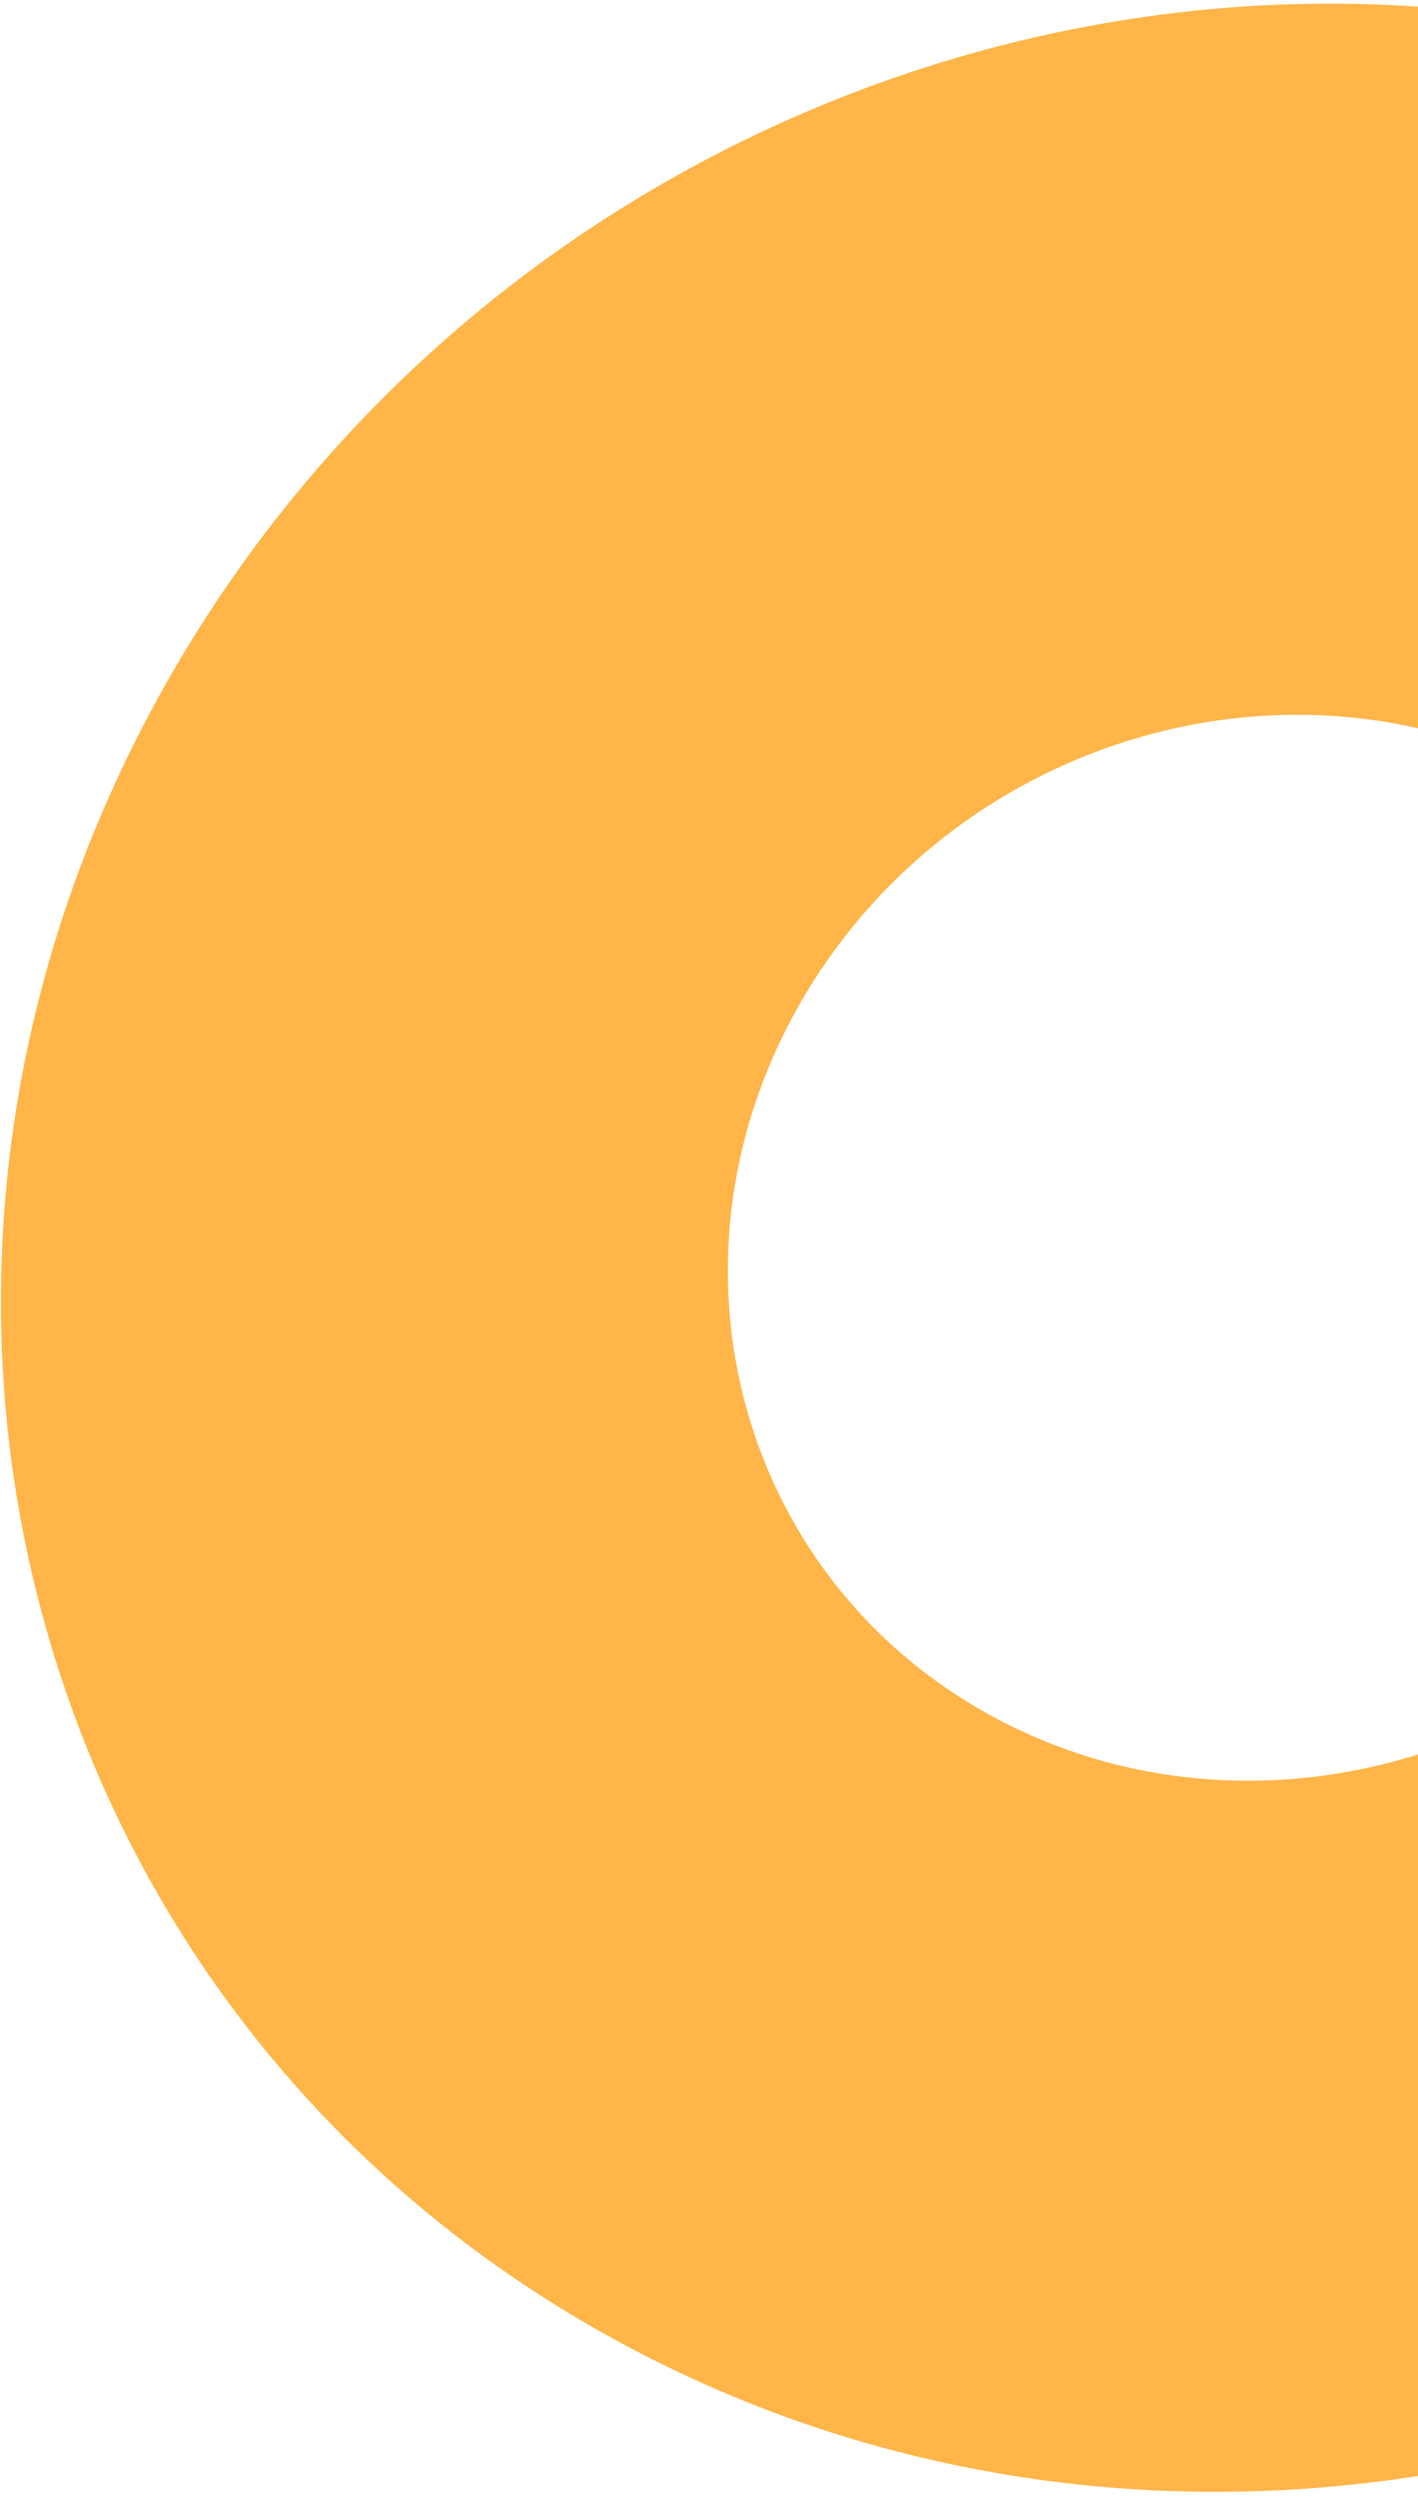
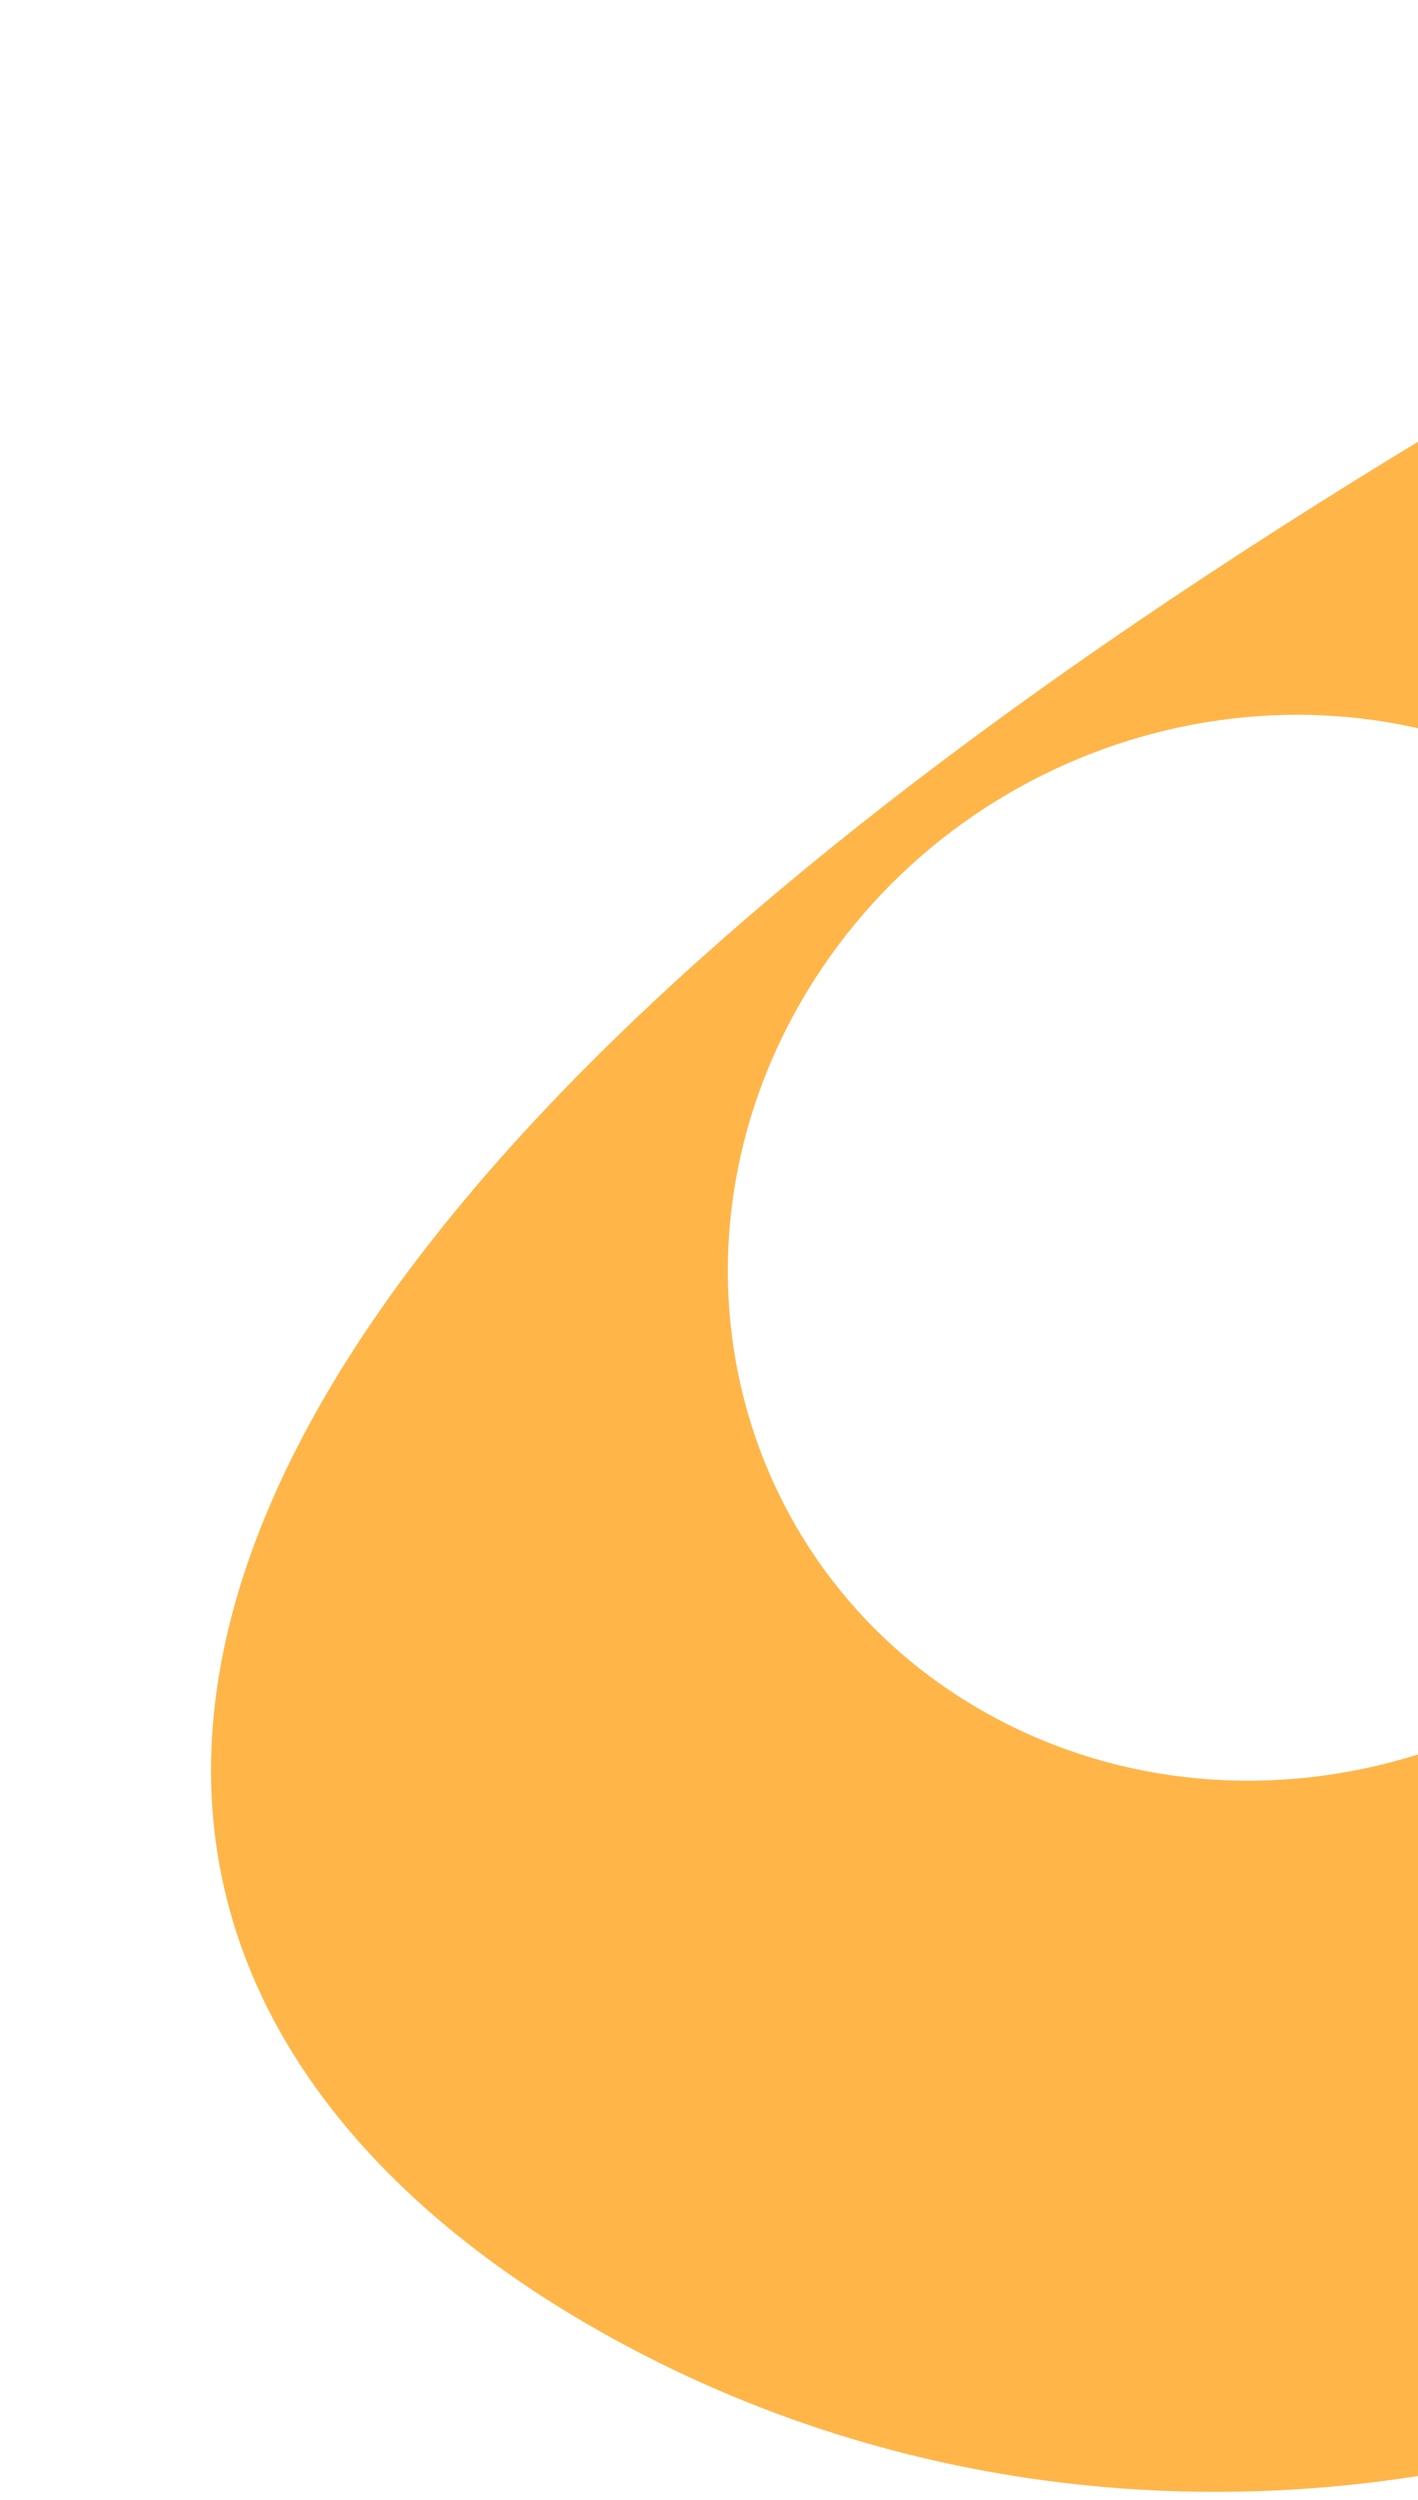
<svg xmlns="http://www.w3.org/2000/svg" width="168" height="296" viewBox="0 0 168 296" fill="none">
-   <path d="M206.058 177.878C187.665 208.493 148.003 219.819 117.473 203.175C86.942 186.532 77.102 148.219 95.495 117.604C113.887 86.989 153.55 75.663 184.08 92.307L228.514 18.346C157.247 -20.505 64.671 5.932 21.738 77.395C-21.196 148.859 1.772 238.285 73.039 277.136C144.306 315.987 236.882 289.551 279.815 218.087L206.058 177.878Z" fill="#FFB548" />
+   <path d="M206.058 177.878C187.665 208.493 148.003 219.819 117.473 203.175C86.942 186.532 77.102 148.219 95.495 117.604C113.887 86.989 153.55 75.663 184.08 92.307L228.514 18.346C-21.196 148.859 1.772 238.285 73.039 277.136C144.306 315.987 236.882 289.551 279.815 218.087L206.058 177.878Z" fill="#FFB548" />
</svg>